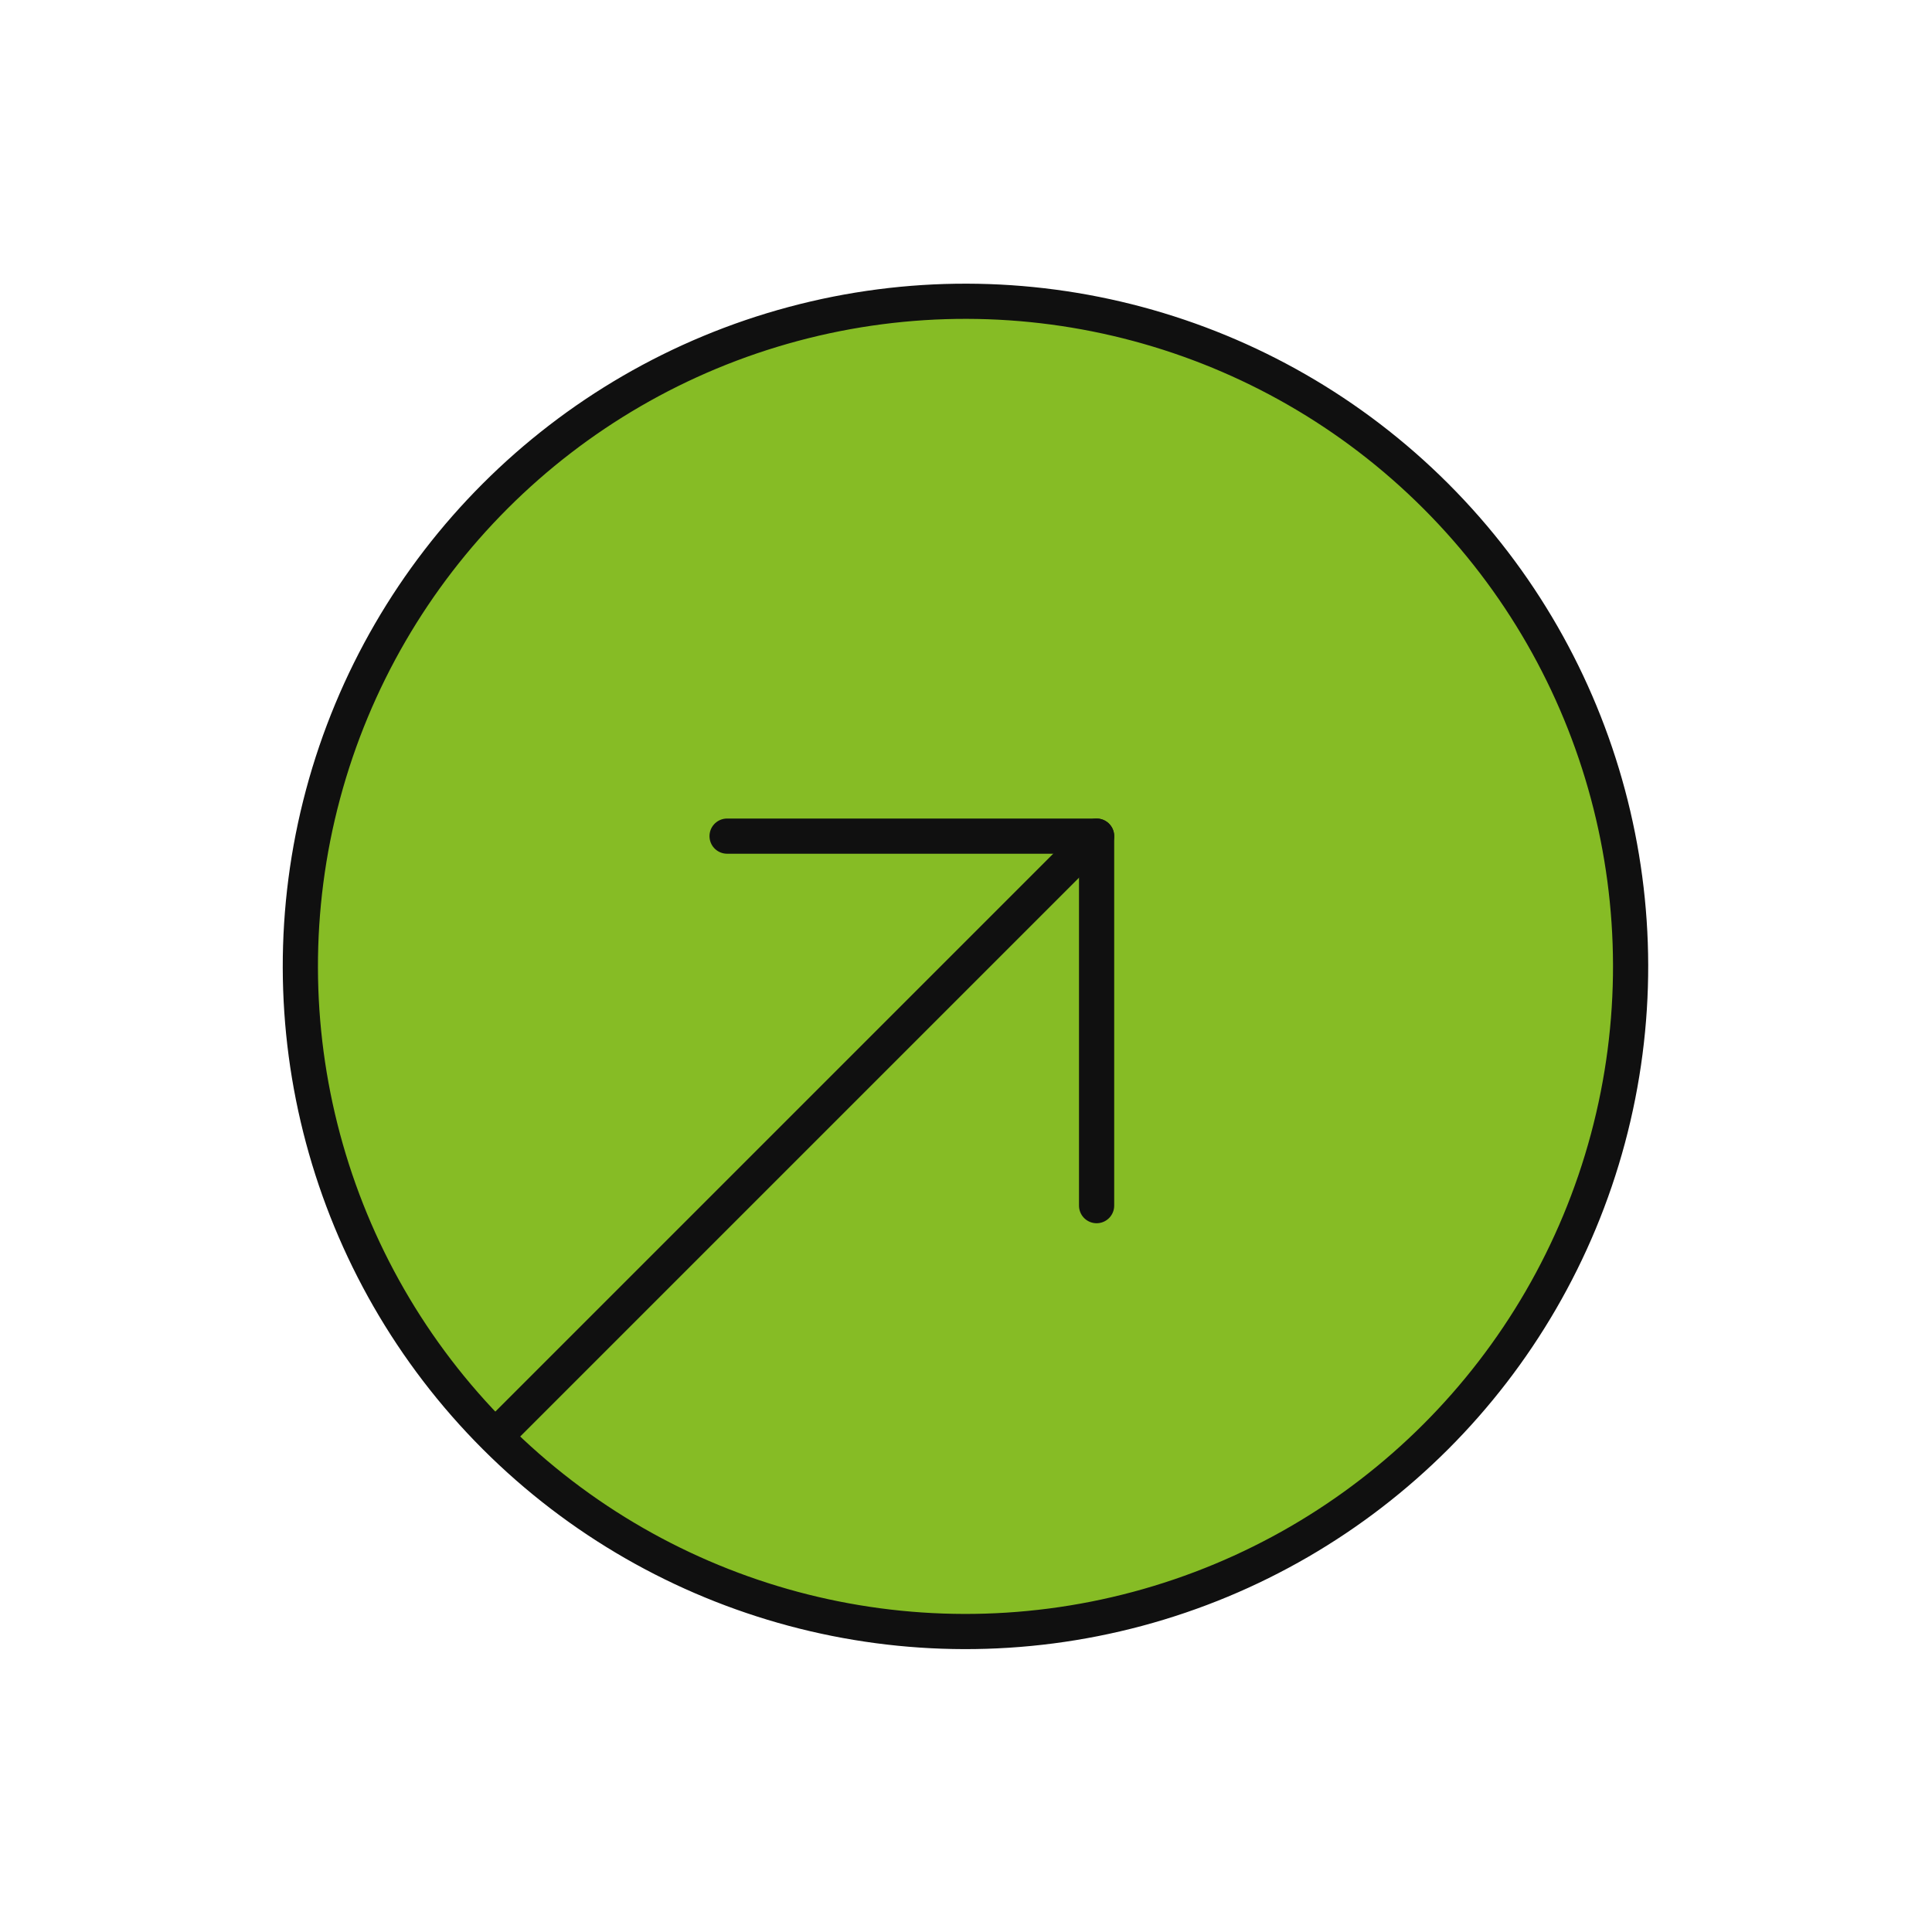
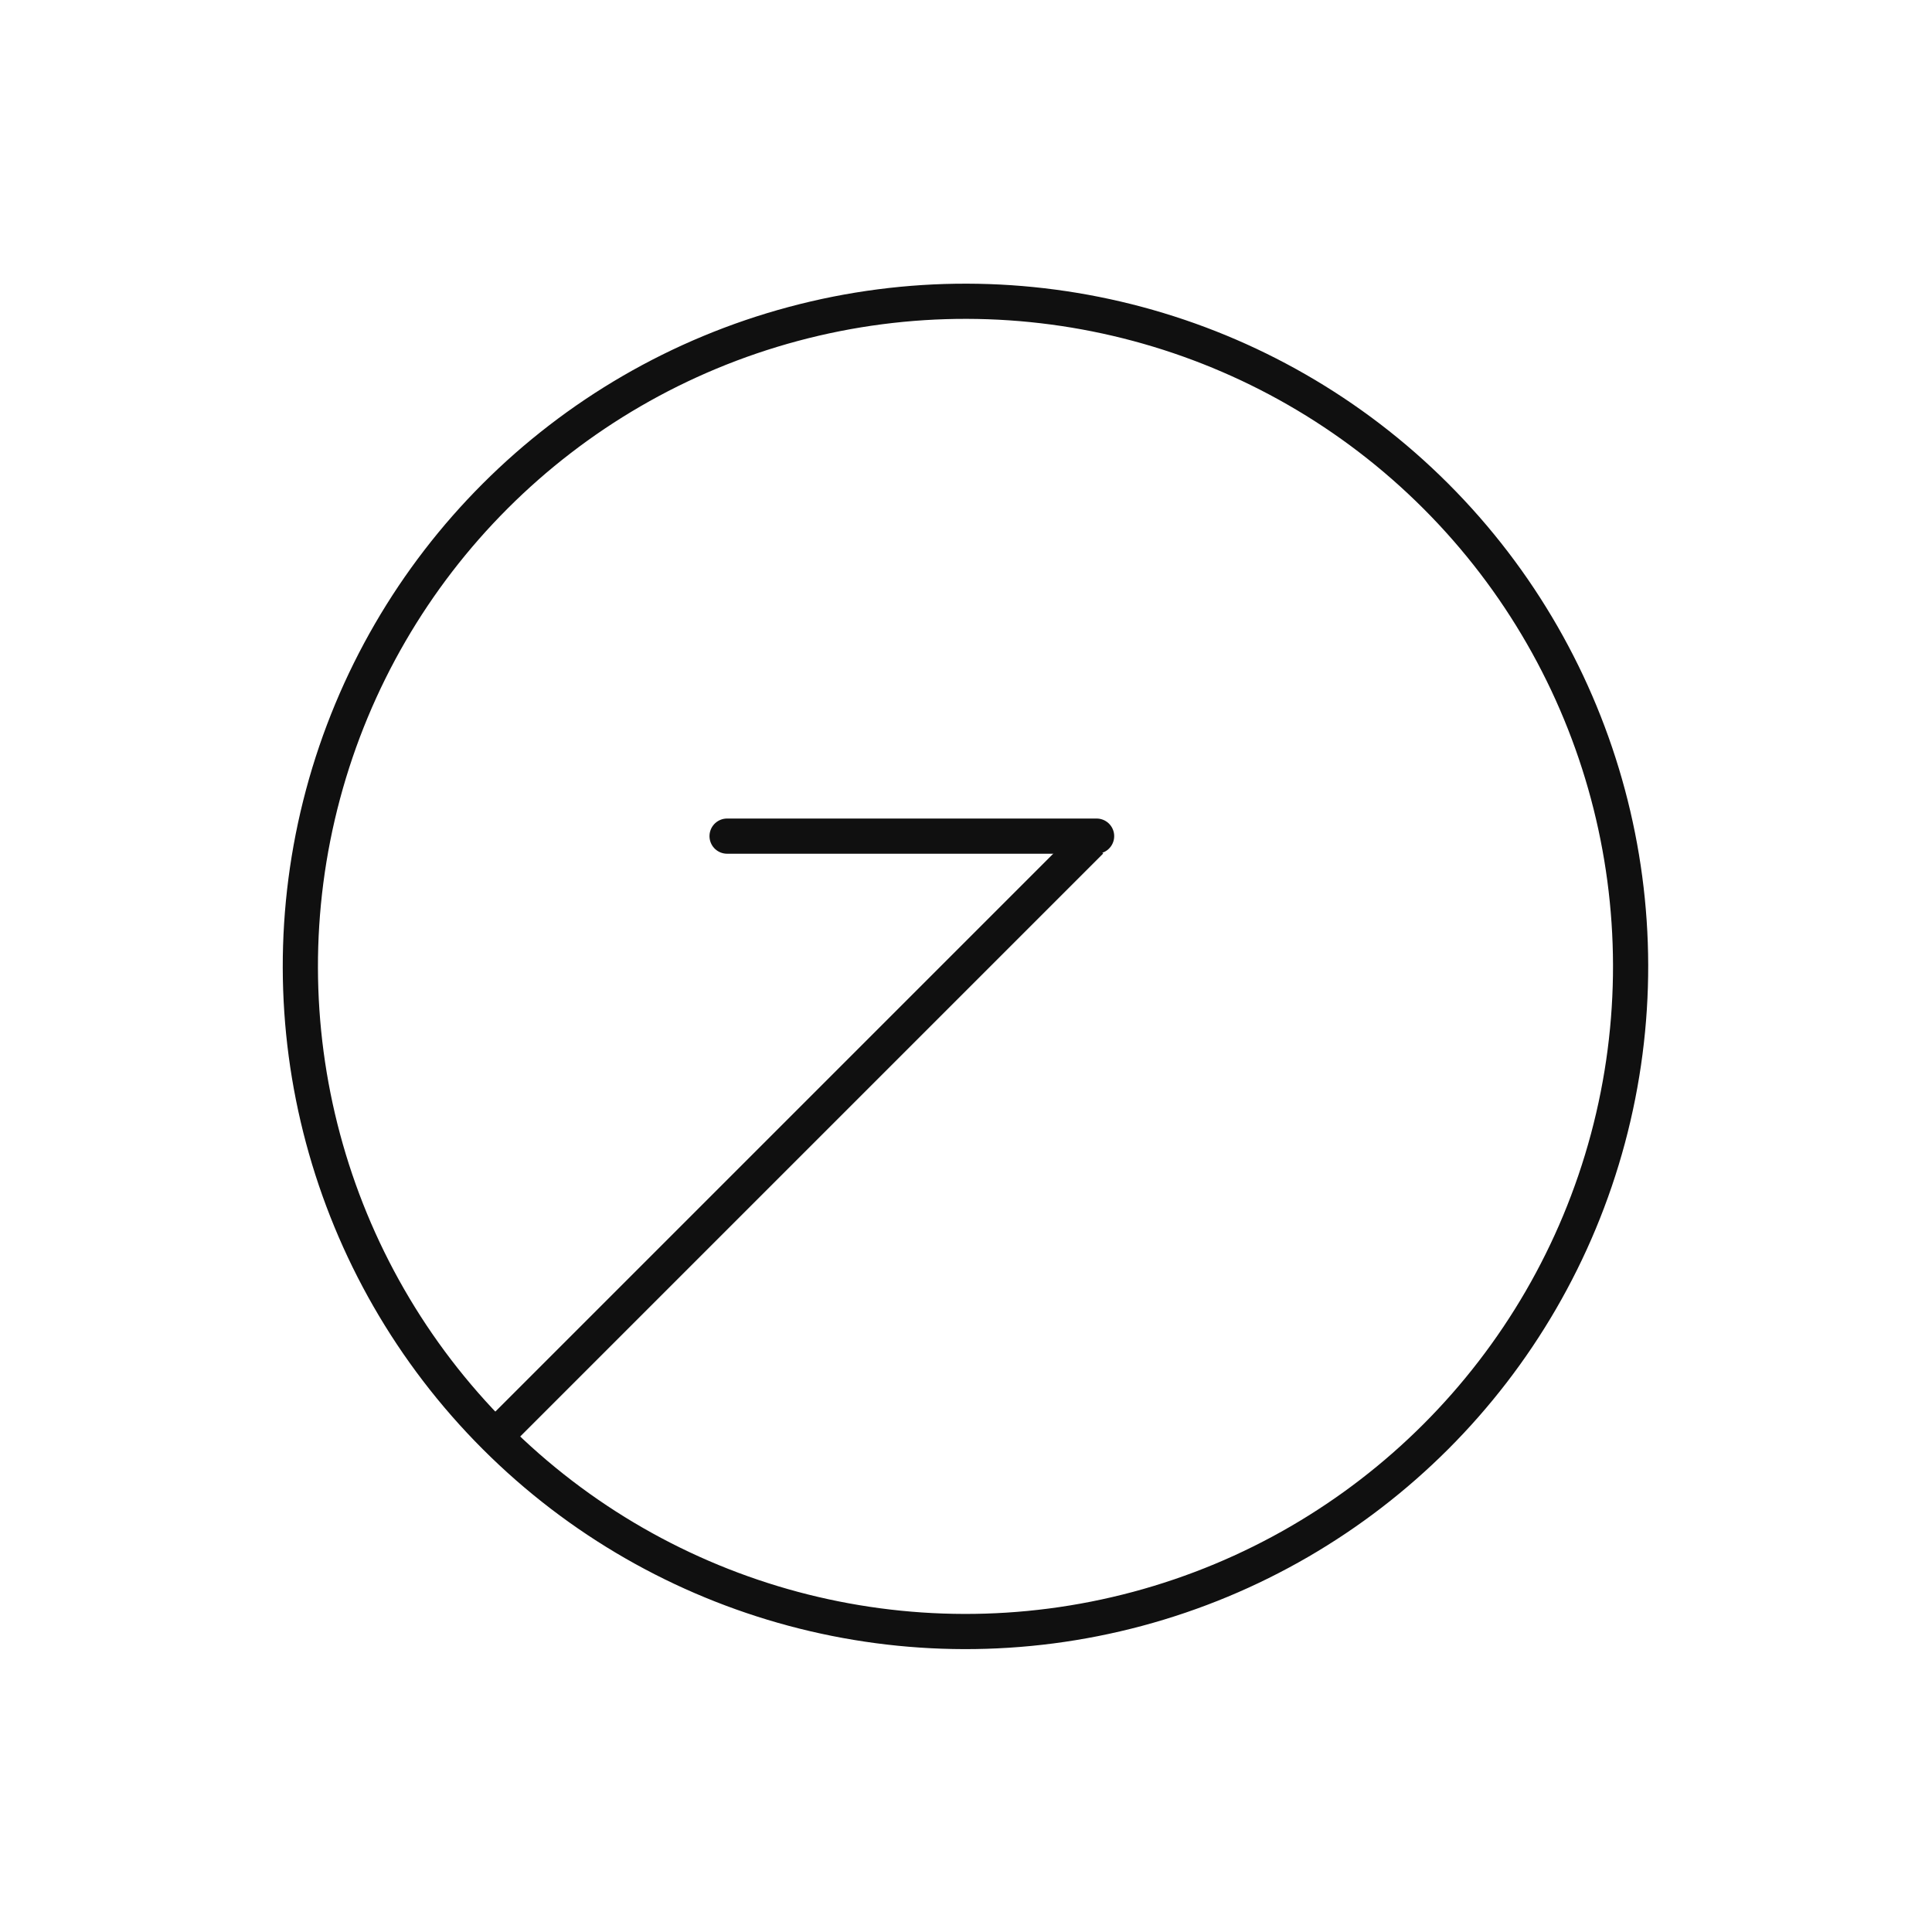
<svg xmlns="http://www.w3.org/2000/svg" version="1.1" id="Layer_1" x="0px" y="0px" width="54.9px" height="54.9px" viewBox="0 0 54.9 54.9" style="enable-background:new 0 0 54.9 54.9;" xml:space="preserve">
  <style type="text/css">
	.st0{fill:#86BC25;}
	.st1{fill:none;}
	.st2{fill:none;stroke:#101010;}
	.st3{fill:none;stroke:#101010;stroke-width:1;stroke-linecap:round;stroke-miterlimit:4;}
	.st4{fill:none;stroke:#101010;stroke-linecap:round;}
</style>
  <g id="Group_926" transform="translate(-1818.501 -5238.616)">
-     <ellipse id="Ellipse_70" class="st0" cx="1846" cy="5266" rx="18.9" ry="19" />
    <g id="Group_925" transform="translate(2101.933 2555.853) rotate(45)">
      <g id="Group_104" transform="translate(1716.001 2116.835) rotate(-90)">
        <g id="Ellipse_35" transform="translate(0 0)">
-           <circle class="st1" cx="19.4" cy="19.4" r="19.4" />
          <circle class="st2" cx="19.4" cy="19.4" r="18.9" />
        </g>
        <g id="Group_103" transform="translate(24.652 19.417) rotate(135)">
          <line id="Line_14" class="st3" x1="0" y1="0" x2="0" y2="10.5" />
-           <line id="Line_15" class="st4" x1="10.5" y1="0" x2="0" y2="0" />
        </g>
      </g>
      <line id="Line_16" class="st2" x1="1735.4" y1="2092.4" x2="1735.4" y2="2116.2" />
    </g>
  </g>
</svg>